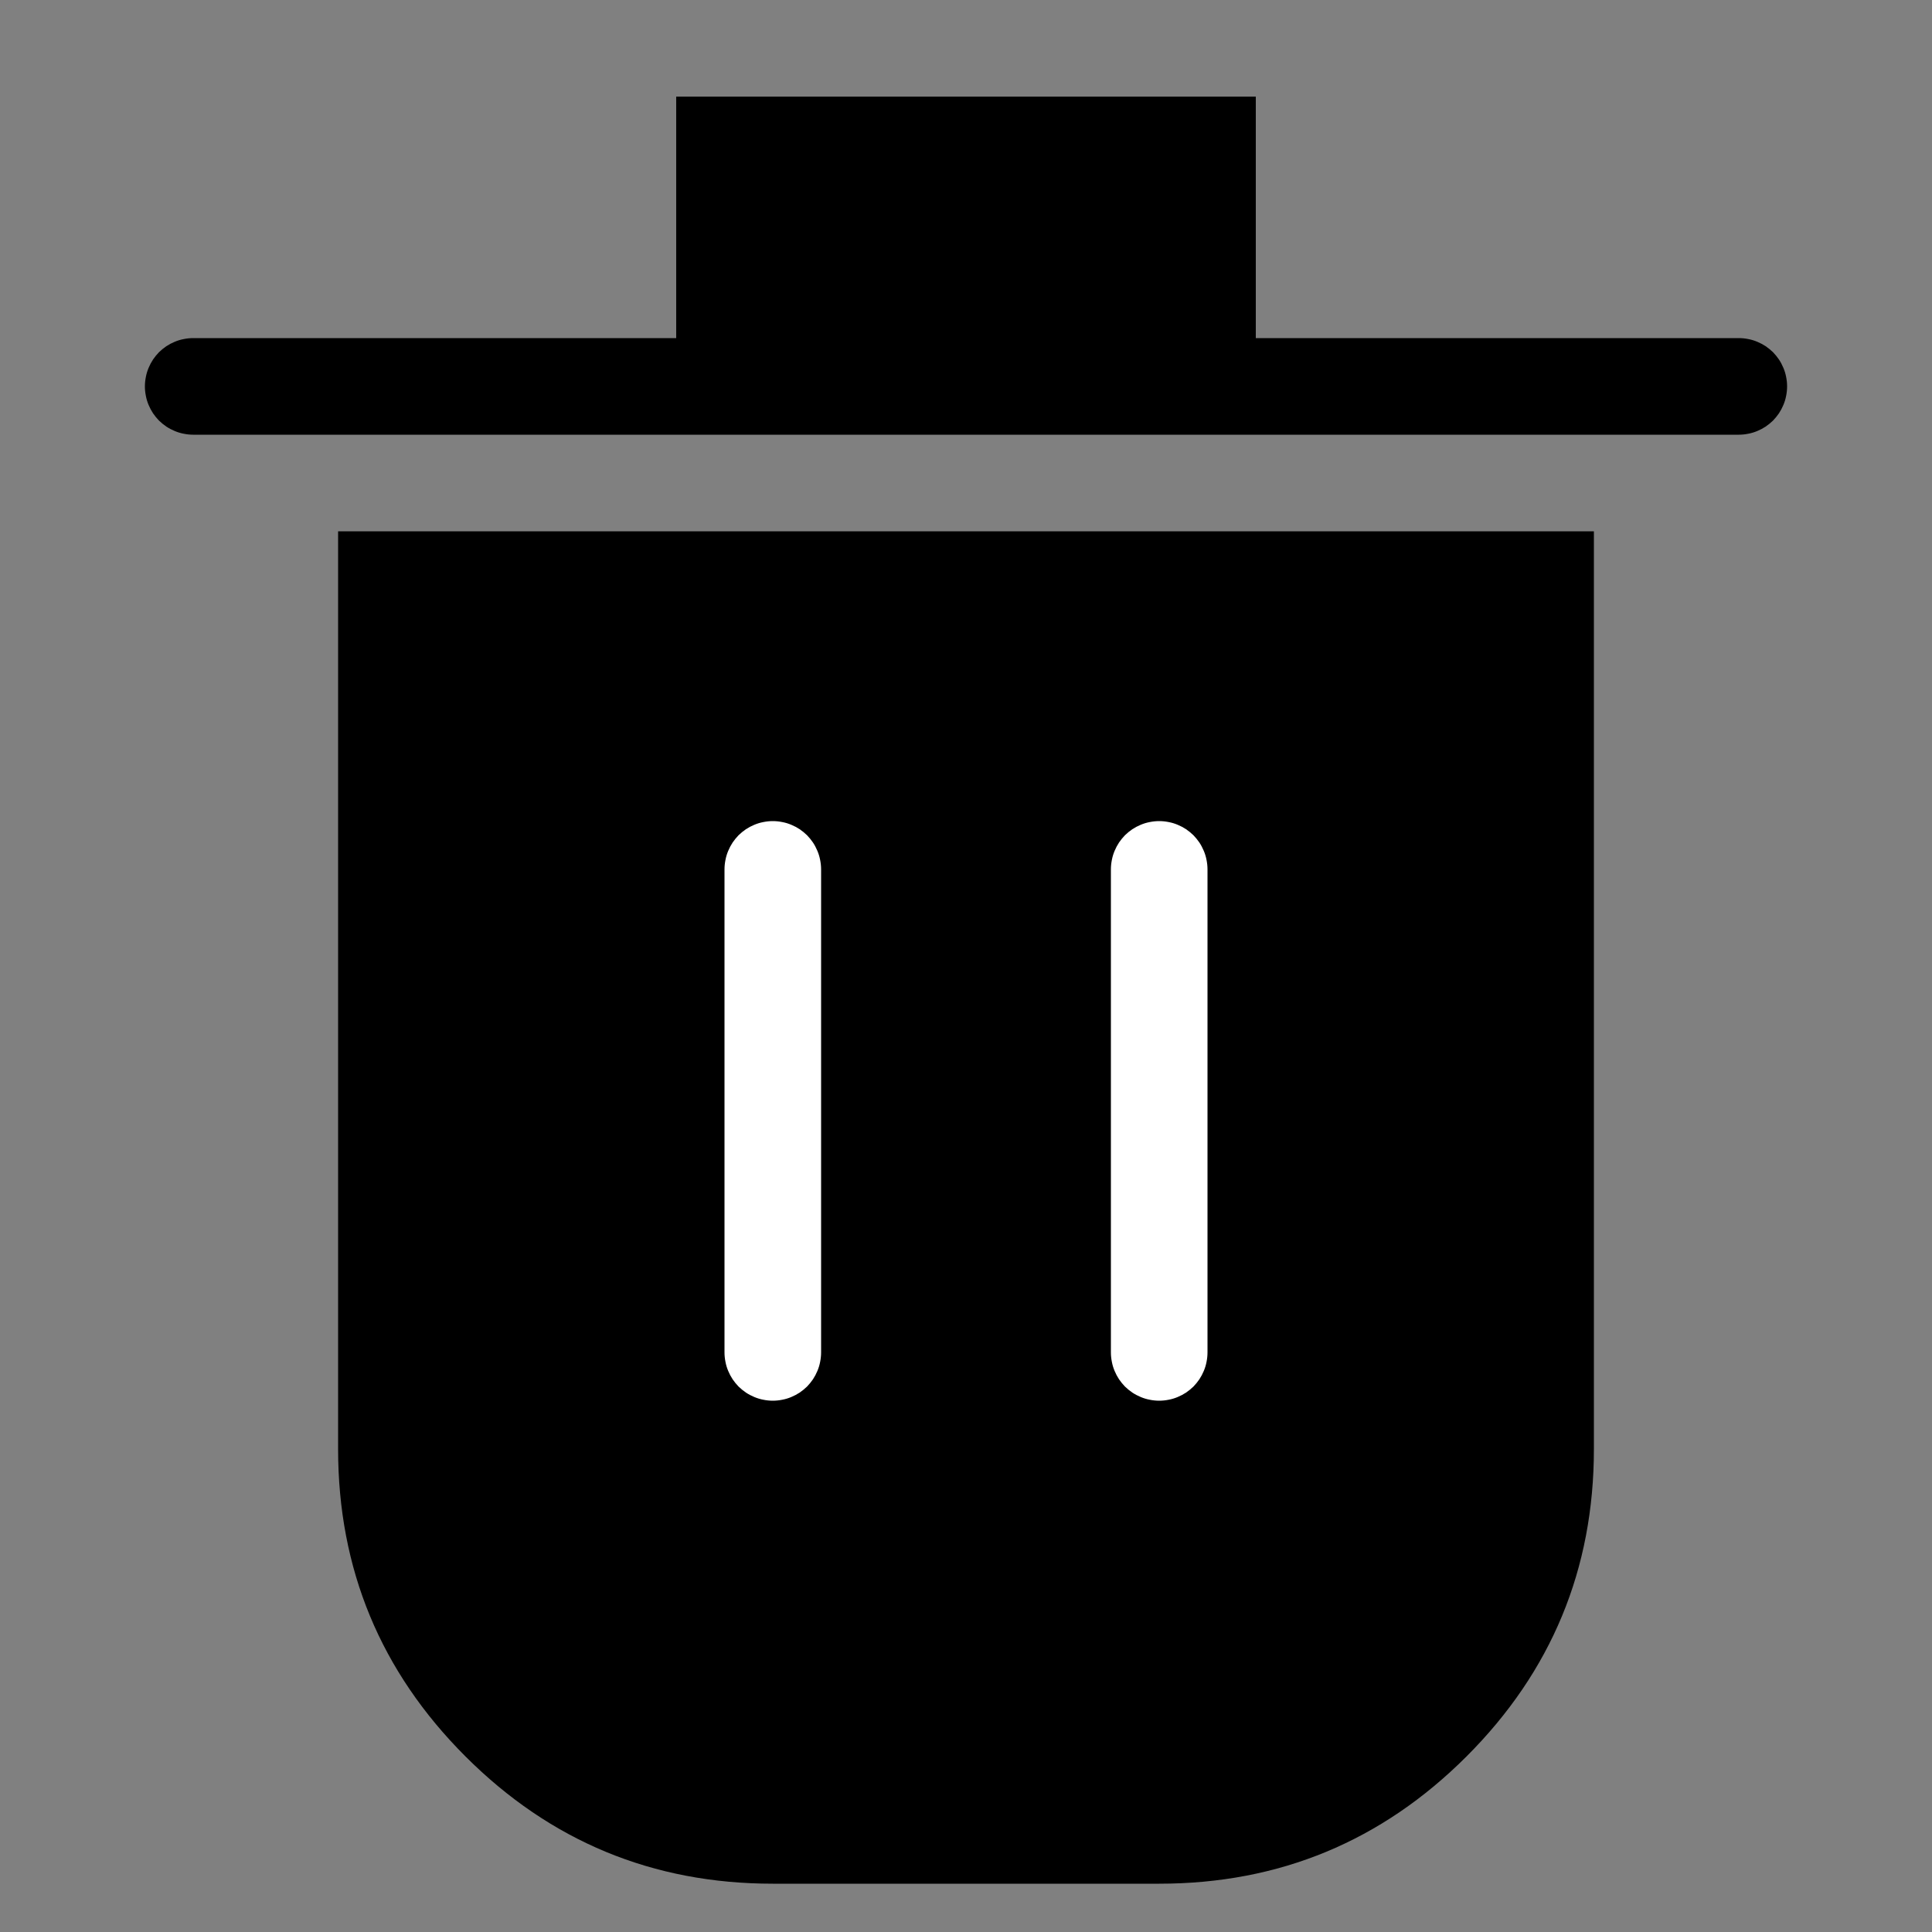
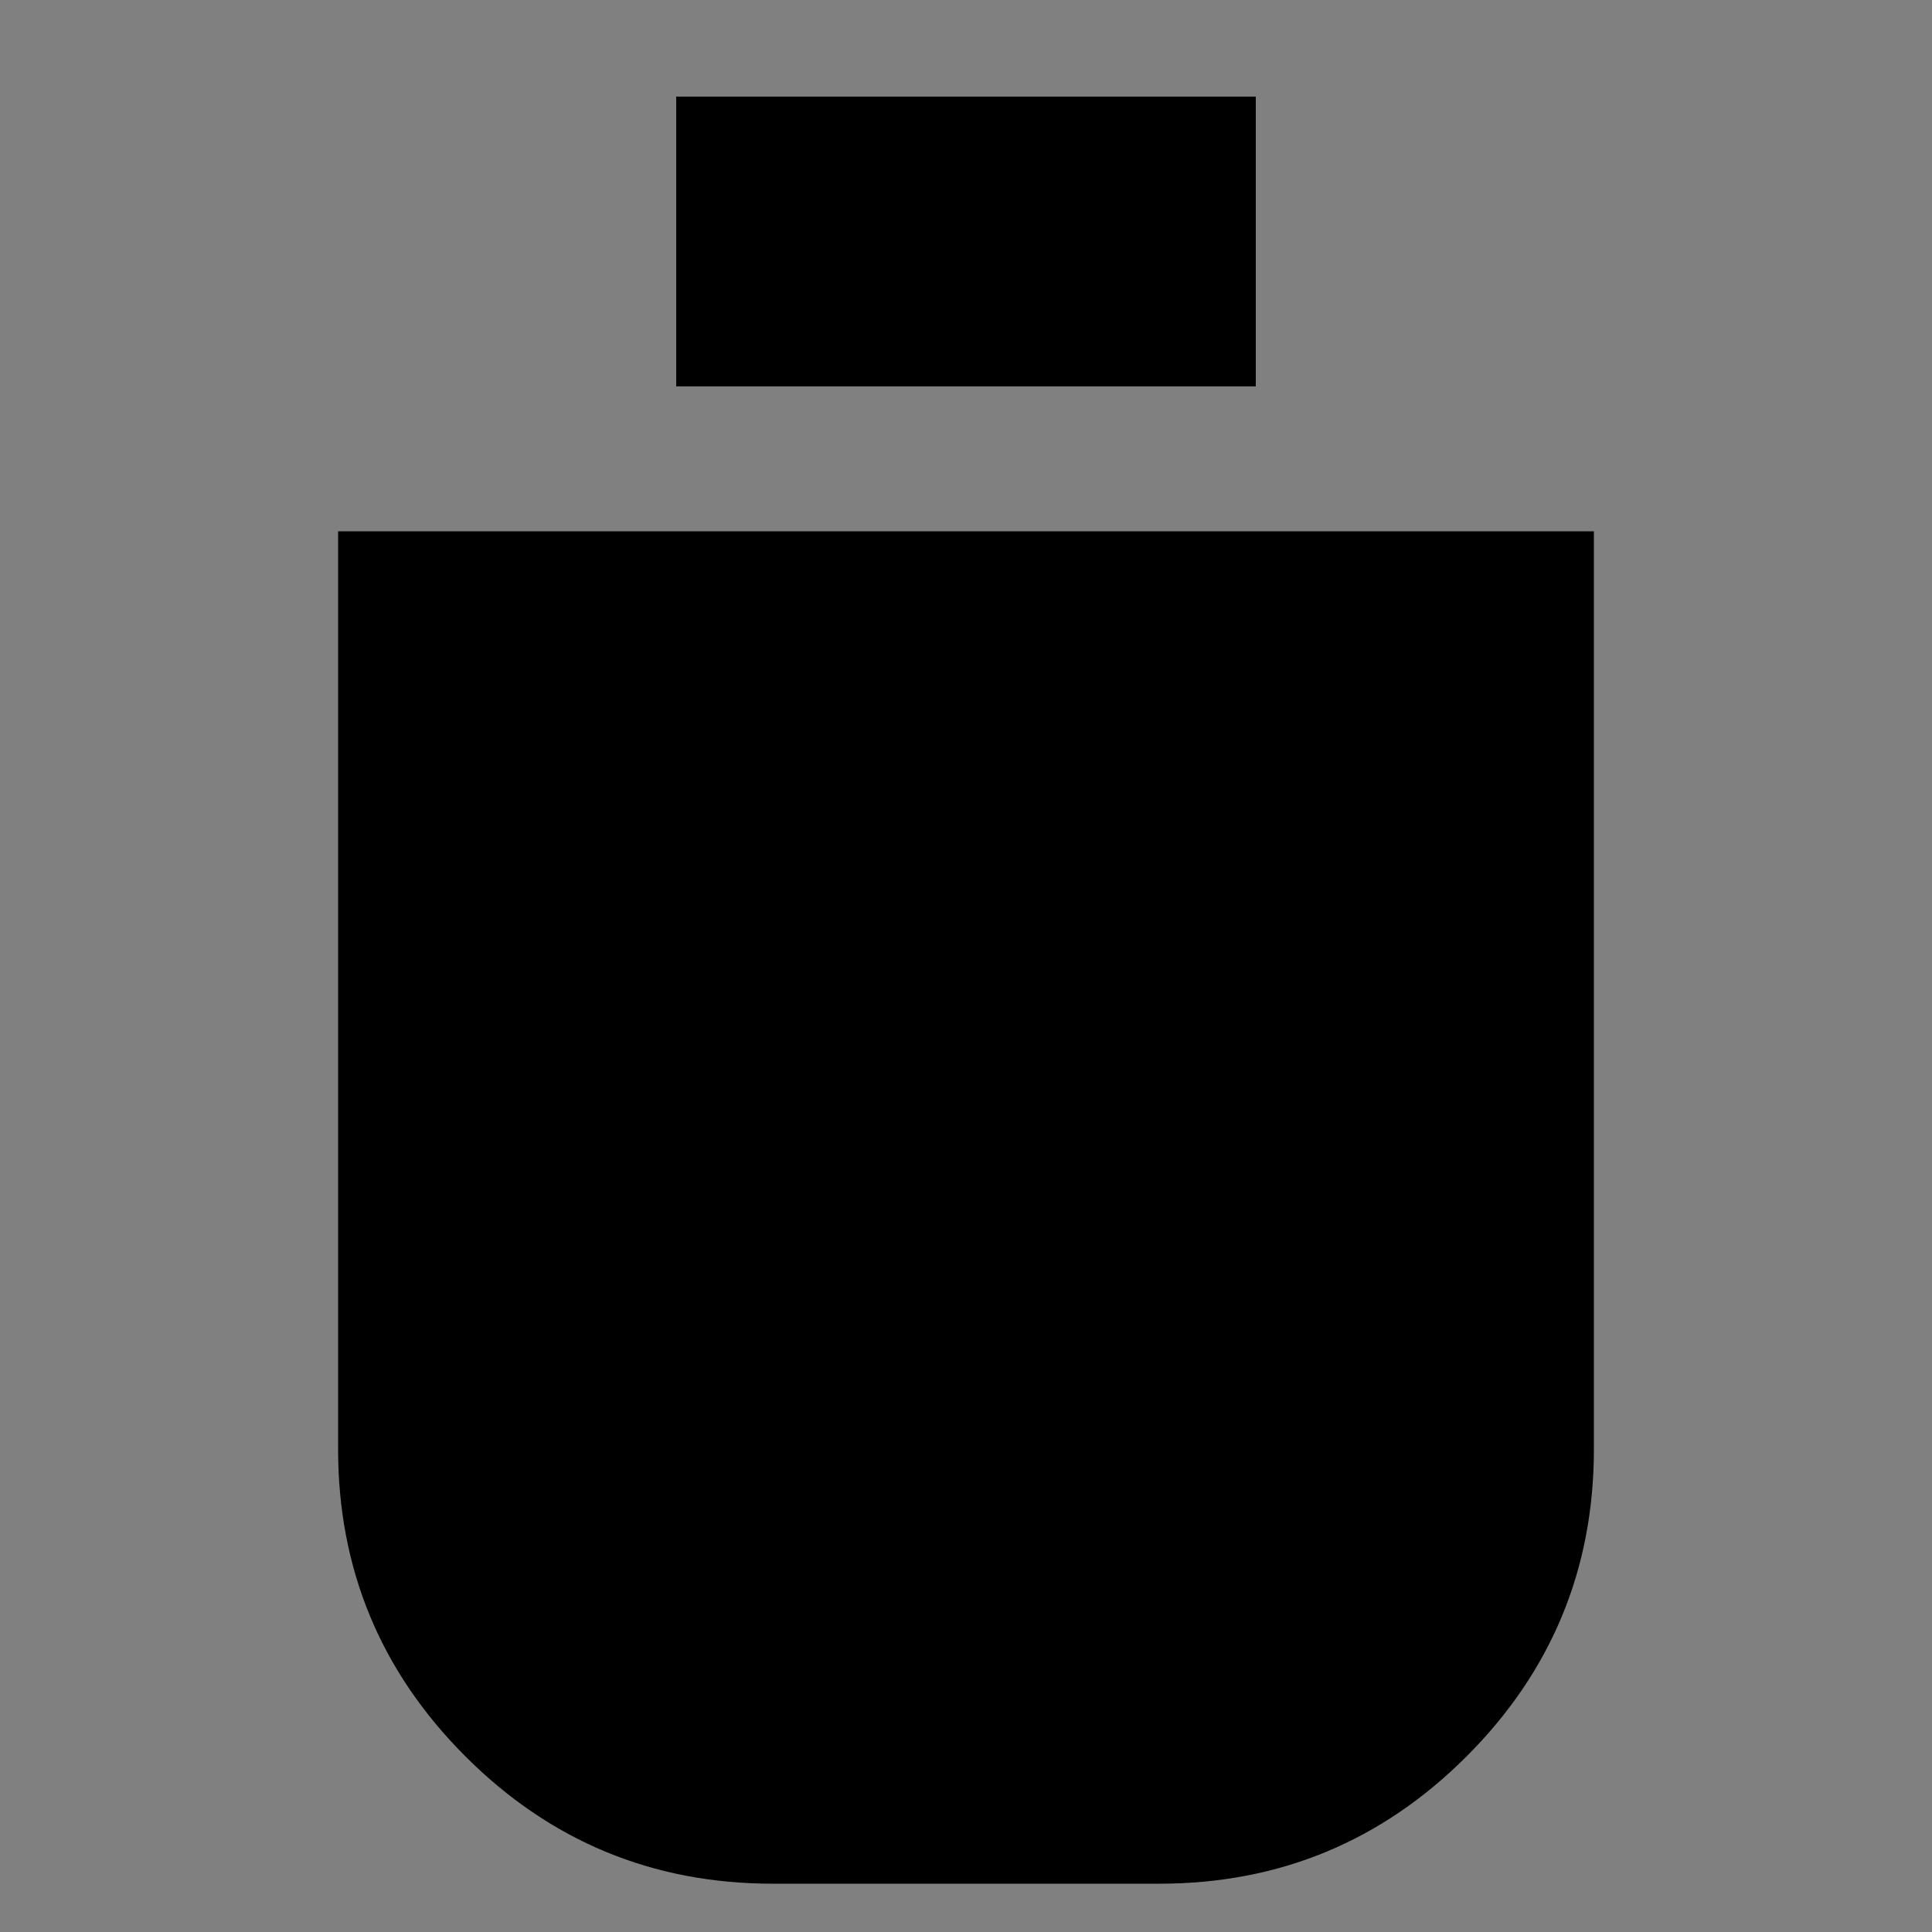
<svg xmlns="http://www.w3.org/2000/svg" fill="none" version="1.1" width="20" height="20" viewBox="0 0 20 20">
  <rect x="0" y="0" width="20" height="20" fill="#808080" stroke="none" />
  <defs>
    <clipPath id="master_svg0_272_00829">
      <rect x="0" y="0" width="20" height="20" rx="0" />
    </clipPath>
  </defs>
  <g clip-path="url(#master_svg0_272_00829)">
    <g>
      <g>
        <path d="M4,15C4,17.209,5.791,19,8,19L12,19C14.209,19,16,17.209,16,15L16,6L4,6L4,15Z" fill="#000000" fill-opacity="1" />
        <path d="M4.818,18.182Q6.136,19.5,8,19.5L12,19.5Q13.864,19.5,15.182,18.182Q16.5,16.864,16.5,15L16.5,5.5L3.5,5.5L3.5,15Q3.5,16.864,4.818,18.182ZM12,18.5L8,18.5Q6.55,18.5,5.525,17.475Q4.5,16.45,4.5,15L4.5,6.5L15.5,6.5L15.5,15Q15.5,16.45,14.475,17.475Q13.45,18.5,12,18.5Z" fill-rule="evenodd" fill="#000000" fill-opacity="1" />
      </g>
      <g>
-         <path d="M2,3.5L18,3.5Q18.049,3.5,18.098,3.51Q18.146,3.519,18.191,3.538Q18.237,3.557,18.278,3.584Q18.319,3.612,18.354,3.646Q18.388,3.681,18.416,3.722Q18.443,3.763,18.462,3.809Q18.481,3.854,18.49,3.902Q18.5,3.951,18.5,4Q18.5,4.049,18.49,4.098Q18.481,4.146,18.462,4.191Q18.443,4.237,18.416,4.278Q18.388,4.319,18.354,4.354Q18.319,4.388,18.278,4.416Q18.237,4.443,18.191,4.462Q18.146,4.481,18.098,4.49Q18.049,4.5,18,4.5L2,4.5Q1.951,4.5,1.902,4.49Q1.854,4.481,1.809,4.462Q1.763,4.443,1.722,4.416Q1.681,4.388,1.646,4.354Q1.612,4.319,1.584,4.278Q1.557,4.237,1.538,4.191Q1.519,4.146,1.51,4.098Q1.5,4.049,1.5,4Q1.5,3.951,1.51,3.902Q1.519,3.854,1.538,3.809Q1.557,3.763,1.584,3.722Q1.612,3.681,1.646,3.646Q1.681,3.612,1.722,3.584Q1.763,3.557,1.809,3.538Q1.854,3.519,1.902,3.51Q1.951,3.5,2,3.5Z" fill-rule="evenodd" fill="#000000" fill-opacity="1" />
-       </g>
+         </g>
      <g>
-         <path d="M7.5,9Q7.5,8.951,7.51,8.902Q7.519,8.854,7.538,8.809Q7.557,8.763,7.584,8.722Q7.612,8.681,7.646,8.646Q7.681,8.612,7.722,8.584Q7.763,8.557,7.809,8.538Q7.854,8.519,7.902,8.51Q7.951,8.5,8,8.5Q8.049,8.5,8.098,8.51Q8.146,8.519,8.191,8.538Q8.237,8.557,8.278,8.584Q8.319,8.612,8.354,8.646Q8.388,8.681,8.416,8.722Q8.443,8.763,8.462,8.809Q8.481,8.854,8.49,8.902Q8.5,8.951,8.5,9L8.5,14Q8.5,14.049,8.49,14.098Q8.481,14.146,8.462,14.191Q8.443,14.237,8.416,14.278Q8.388,14.319,8.354,14.354Q8.319,14.388,8.278,14.416Q8.237,14.443,8.191,14.462Q8.146,14.481,8.098,14.49Q8.049,14.5,8,14.5Q7.951,14.5,7.902,14.49Q7.854,14.481,7.809,14.462Q7.763,14.443,7.722,14.416Q7.681,14.388,7.646,14.354Q7.612,14.319,7.584,14.278Q7.557,14.237,7.538,14.191Q7.519,14.146,7.51,14.098Q7.5,14.049,7.5,14L7.5,9ZM11.5,9Q11.5,8.951,11.51,8.902Q11.519,8.854,11.538,8.809Q11.557,8.763,11.584,8.722Q11.612,8.681,11.646,8.646Q11.681,8.612,11.722,8.584Q11.763,8.557,11.809,8.538Q11.854,8.519,11.902,8.51Q11.951,8.5,12,8.5Q12.049,8.5,12.098,8.51Q12.146,8.519,12.191,8.538Q12.237,8.557,12.278,8.584Q12.319,8.612,12.354,8.646Q12.388,8.681,12.416,8.722Q12.443,8.763,12.462,8.809Q12.481,8.854,12.49,8.902Q12.5,8.951,12.5,9L12.5,14Q12.5,14.049,12.49,14.098Q12.481,14.146,12.462,14.191Q12.443,14.237,12.416,14.278Q12.388,14.319,12.354,14.354Q12.319,14.388,12.278,14.416Q12.237,14.443,12.191,14.462Q12.146,14.481,12.098,14.49Q12.049,14.5,12,14.5Q11.951,14.5,11.902,14.49Q11.854,14.481,11.809,14.462Q11.763,14.443,11.722,14.416Q11.681,14.388,11.646,14.354Q11.612,14.319,11.584,14.278Q11.557,14.237,11.538,14.191Q11.519,14.146,11.51,14.098Q11.5,14.049,11.5,14L11.5,9Z" fill-rule="evenodd" fill="#FFFFFF" fill-opacity="1" />
-       </g>
+         </g>
    </g>
    <g>
-       <path d="M7,1L7,4L13,4L13,1L7,1Z" fill="#000000" fill-opacity="1" />
+       <path d="M7,1L7,4L13,4L13,1Z" fill="#000000" fill-opacity="1" />
    </g>
  </g>
</svg>